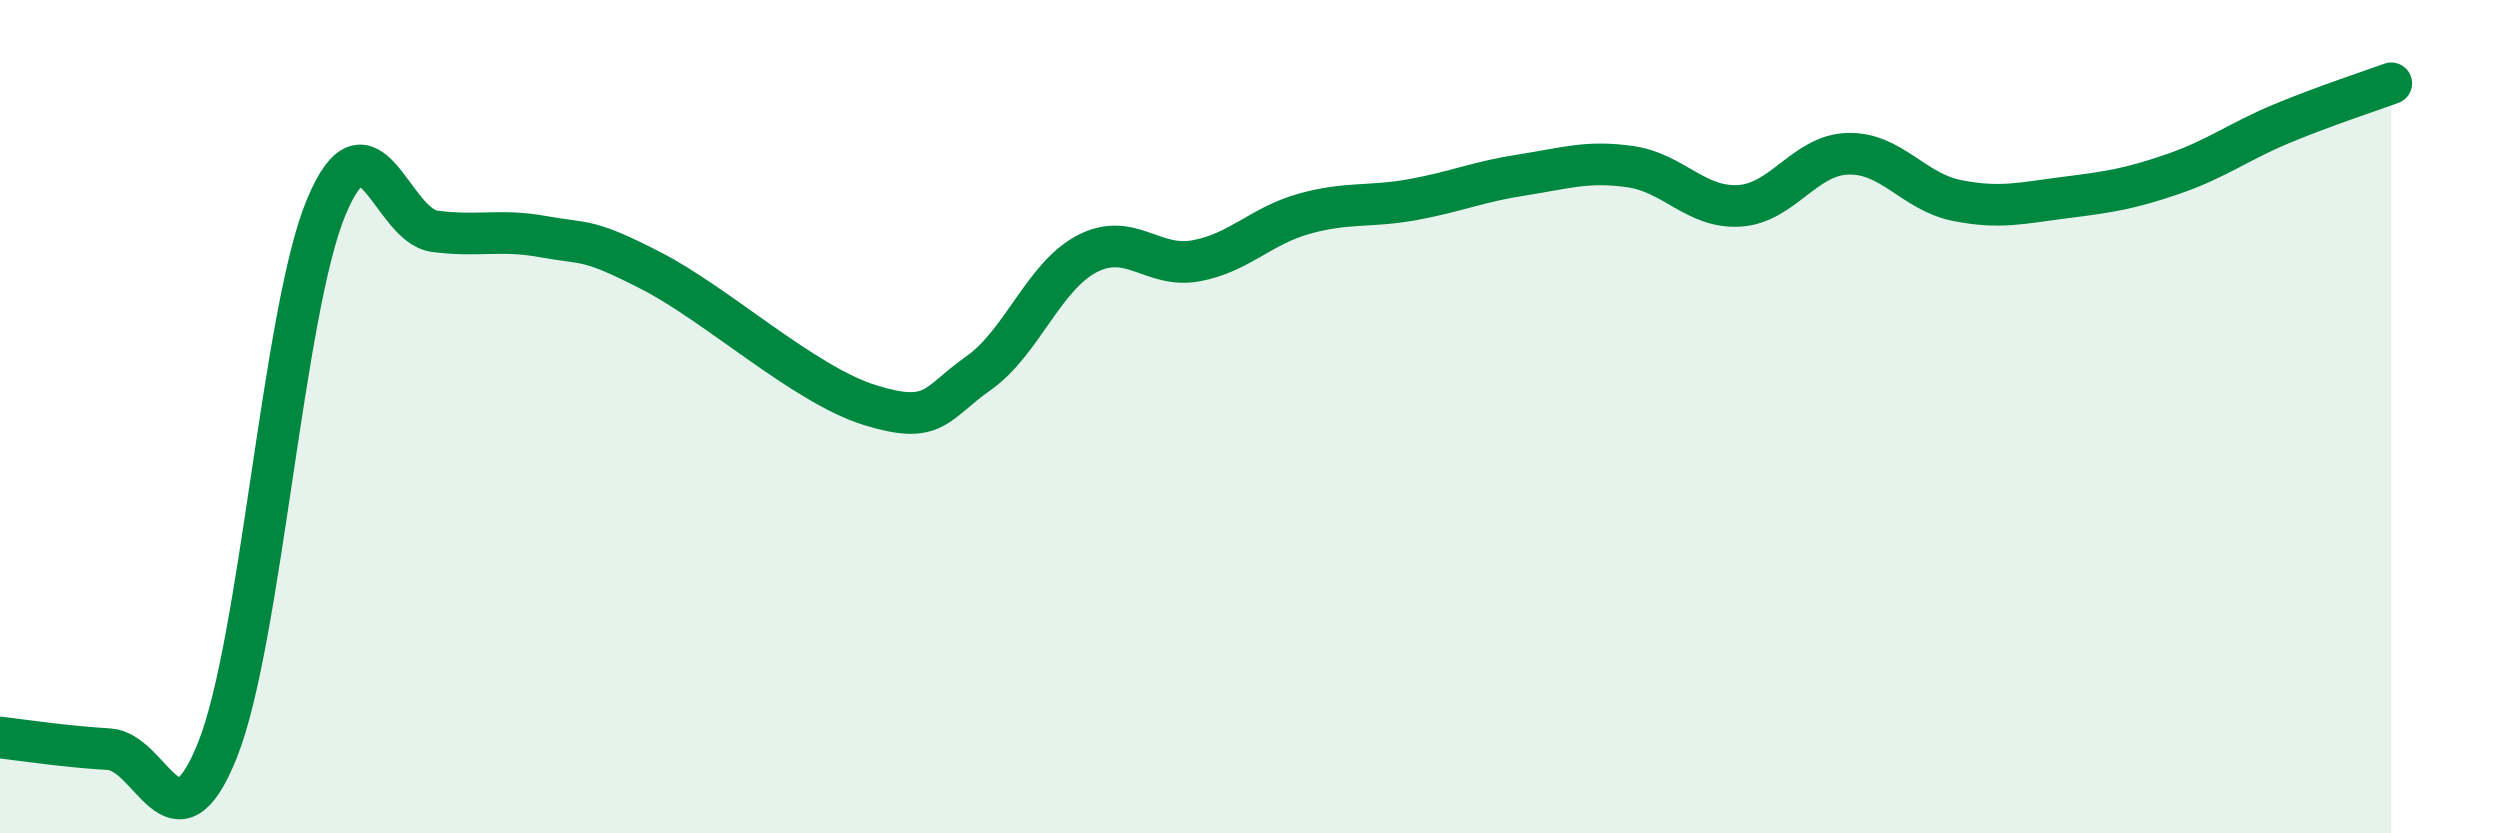
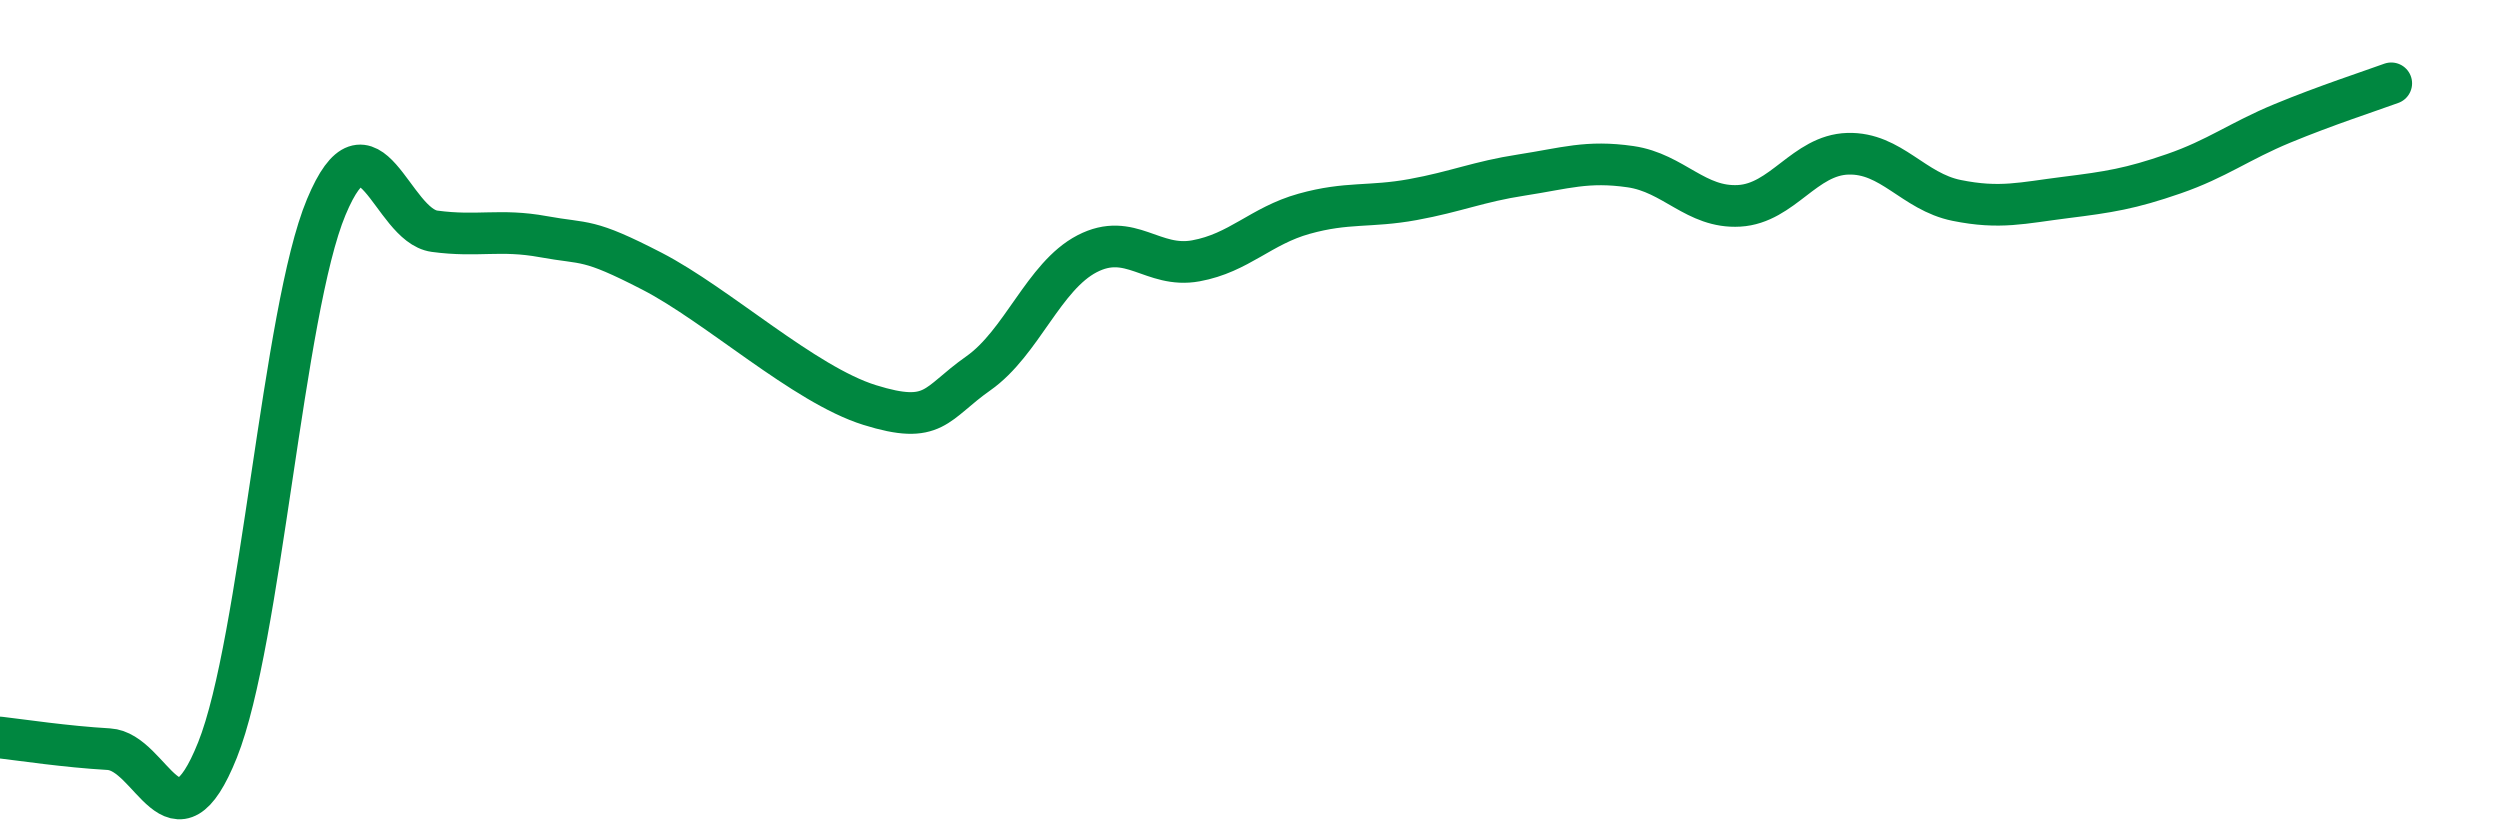
<svg xmlns="http://www.w3.org/2000/svg" width="60" height="20" viewBox="0 0 60 20">
-   <path d="M 0,17.7 C 0.52,17.76 1.57,17.92 2.61,17.98 C 3.65,18.04 4.18,20.6 5.22,18 C 6.26,15.4 6.79,7.46 7.83,4.97 C 8.87,2.48 9.39,5.41 10.43,5.55 C 11.47,5.69 12,5.49 13.04,5.68 C 14.08,5.87 14.08,5.7 15.65,6.51 C 17.22,7.32 19.3,9.23 20.87,9.72 C 22.44,10.21 22.44,9.69 23.48,8.96 C 24.52,8.23 25.05,6.63 26.09,6.09 C 27.13,5.55 27.66,6.45 28.7,6.26 C 29.74,6.07 30.26,5.42 31.3,5.13 C 32.34,4.84 32.87,4.98 33.91,4.79 C 34.95,4.6 35.48,4.36 36.52,4.2 C 37.56,4.04 38.09,3.85 39.13,4 C 40.17,4.15 40.7,5 41.74,4.94 C 42.78,4.88 43.31,3.72 44.35,3.69 C 45.39,3.66 45.92,4.6 46.96,4.81 C 48,5.02 48.53,4.87 49.57,4.74 C 50.61,4.61 51.13,4.53 52.17,4.17 C 53.21,3.81 53.74,3.39 54.78,2.96 C 55.82,2.53 56.87,2.19 57.39,2L57.39 20L0 20Z" fill="#008740" opacity="0.1" stroke-linecap="round" stroke-linejoin="round" />
  <path d="M 0,17.7 C 0.52,17.76 1.57,17.92 2.61,17.98 C 3.65,18.04 4.18,20.6 5.22,18 C 6.26,15.4 6.79,7.46 7.83,4.97 C 8.87,2.48 9.39,5.41 10.43,5.55 C 11.47,5.69 12,5.49 13.04,5.68 C 14.08,5.87 14.08,5.7 15.65,6.51 C 17.22,7.32 19.3,9.23 20.87,9.72 C 22.44,10.21 22.44,9.69 23.48,8.96 C 24.52,8.23 25.05,6.63 26.09,6.09 C 27.13,5.55 27.66,6.45 28.7,6.26 C 29.74,6.07 30.26,5.42 31.3,5.13 C 32.34,4.84 32.87,4.98 33.91,4.79 C 34.95,4.6 35.48,4.36 36.52,4.2 C 37.56,4.04 38.09,3.85 39.13,4 C 40.17,4.15 40.7,5 41.74,4.94 C 42.78,4.88 43.31,3.72 44.35,3.69 C 45.39,3.66 45.92,4.6 46.96,4.81 C 48,5.02 48.53,4.87 49.57,4.74 C 50.61,4.61 51.13,4.53 52.17,4.17 C 53.21,3.81 53.74,3.39 54.78,2.96 C 55.82,2.53 56.87,2.19 57.39,2" stroke="#008740" stroke-width="1" fill="none" stroke-linecap="round" stroke-linejoin="round" />
</svg>